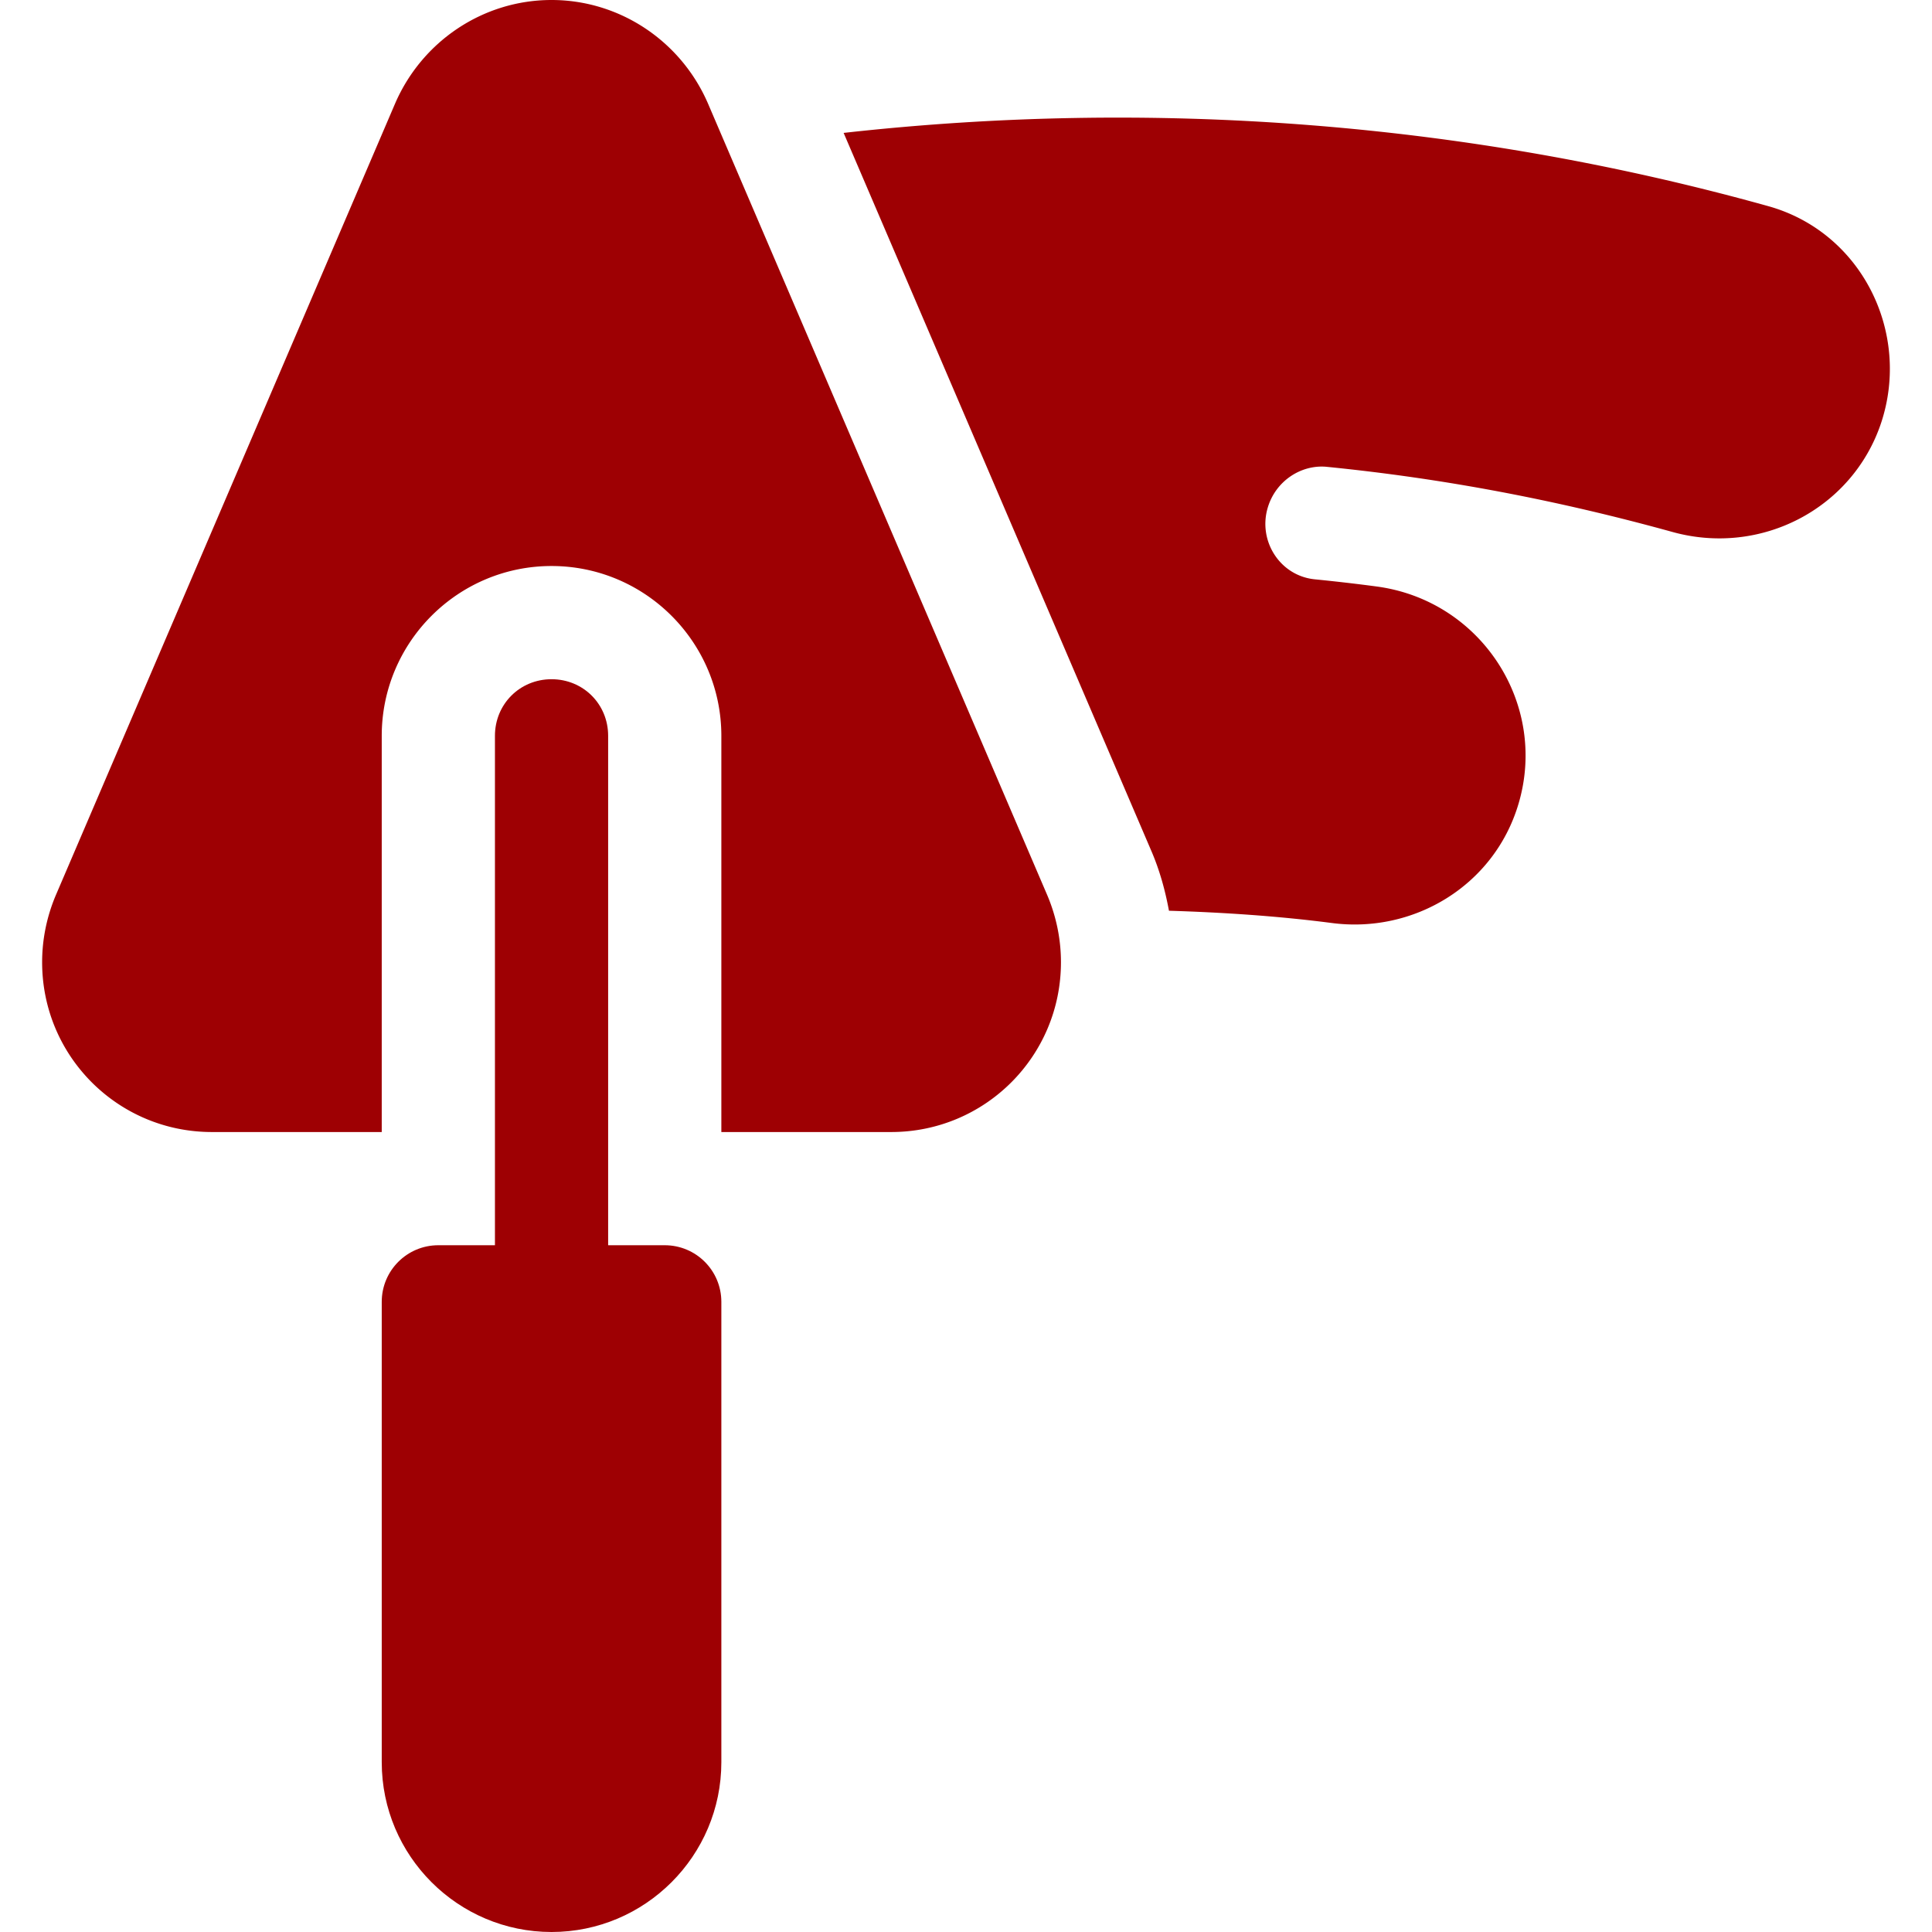
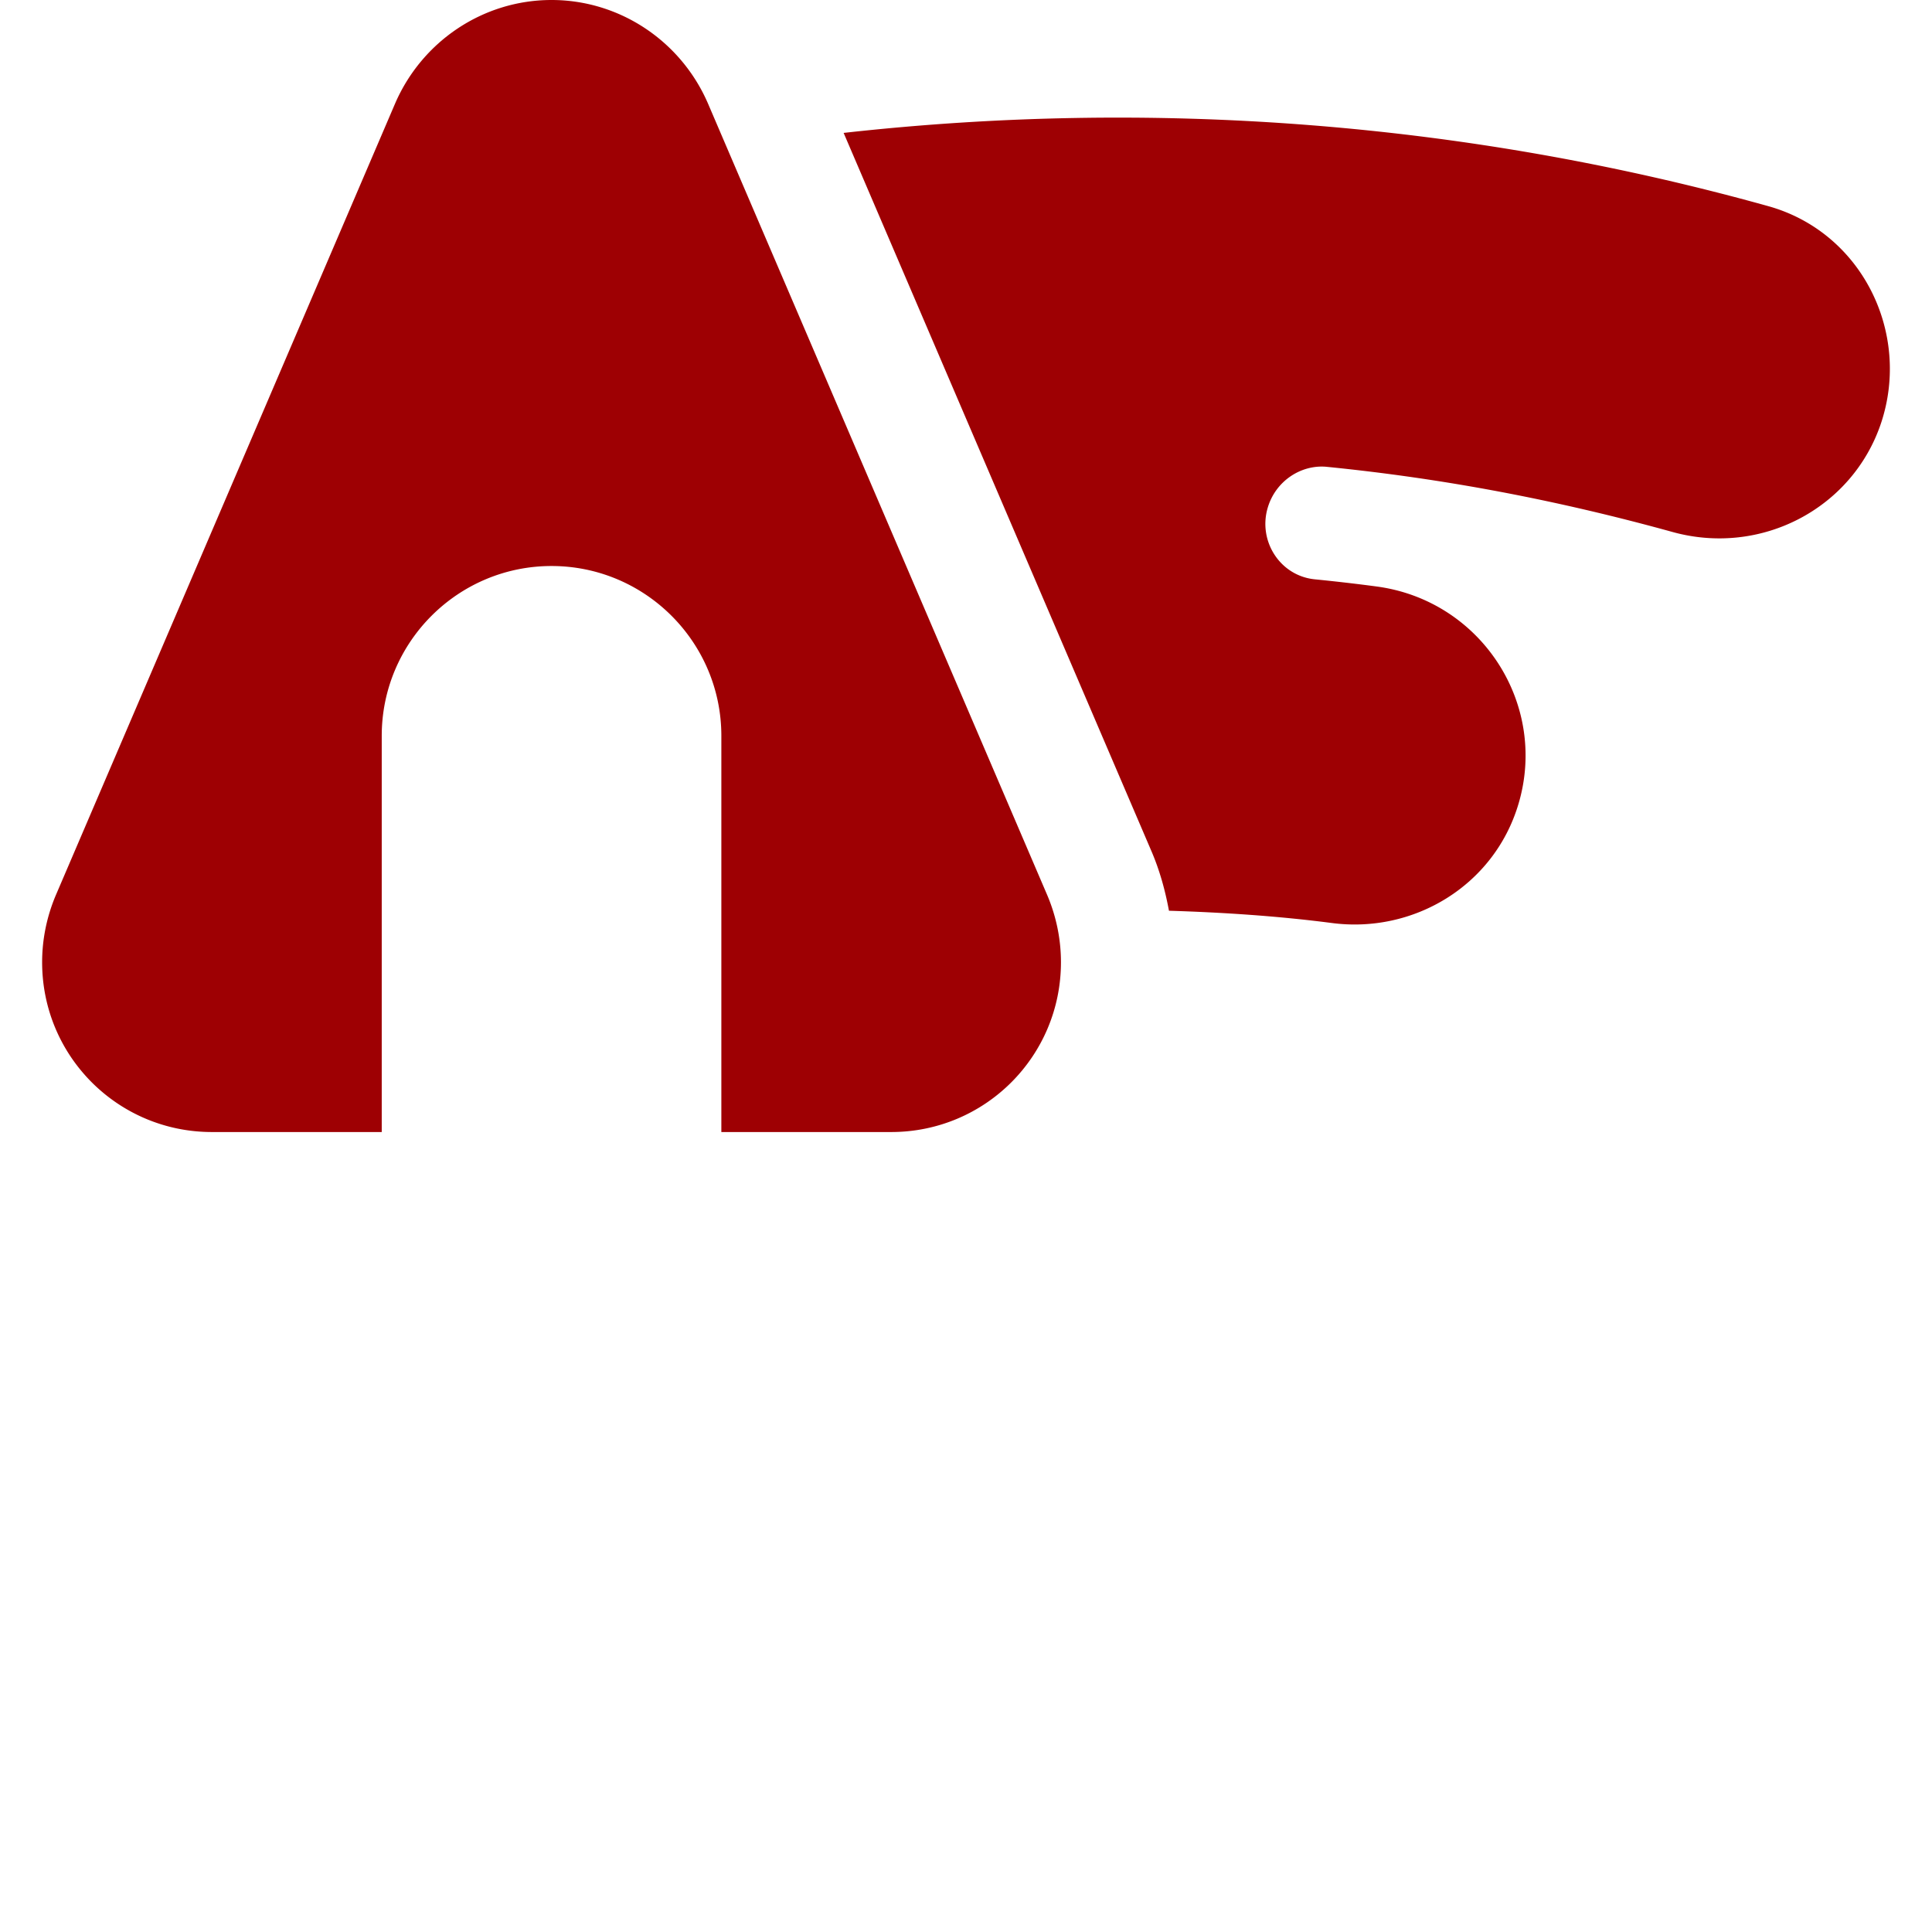
<svg xmlns="http://www.w3.org/2000/svg" version="1.1" width="512" height="512" x="0" y="0" viewBox="0 0 512 512" style="enable-background:new 0 0 512 512" xml:space="preserve" class="">
  <g>
-     <path d="M176.165 330h-15V195c0-8.4-6.6-15-15-15s-15 6.6-15 15v135h-15c-8.29 0-15 6.71-15 15v122c0 24.81 20.19 45 45 45s45-20.19 45-45V345c0-8.29-6.71-15-15-15z" fill="#9e0003" opacity="1" data-original="#000000" class="" />
    <path d="m277.565 237.3-90-210c-7.2-16.5-23.4-27.3-41.4-27.3s-34.2 10.8-41.4 27.3l-90 210c-2.4 5.7-3.6 11.7-3.6 17.7 0 24.9 20.1 45 45 45h45V195c0-24.813 20.187-45 45-45s45 20.187 45 45v105h45c24.9 0 45-20.1 45-45 0-6-1.2-12-3.6-17.7zM351.36 123.691c31.509 3.12 61.658 8.936 91.805 17.271 23.525 6.548 47.798-6.211 55.356-28.901 7.943-23.952-5.178-50.544-29.941-57.437-79.391-22.136-162.542-28.605-245.009-19.404l81.53 190.248c2.203 5.112 3.68 10.444 4.686 15.886 14.392.447 28.768 1.392 43.01 3.23 21.764 2.932 43.114-9.827 49.585-31.436 7.987-26.614-9.915-54.131-37.72-57.744a493.808 493.808 0 0 0-16.216-1.875c-9.252-.923-15.132-10.206-12.466-19.043 2.079-6.942 8.656-11.322 15.38-10.795z" fill="#9e0003" opacity="1" data-original="#000000" class="" />
  </g>
</svg>